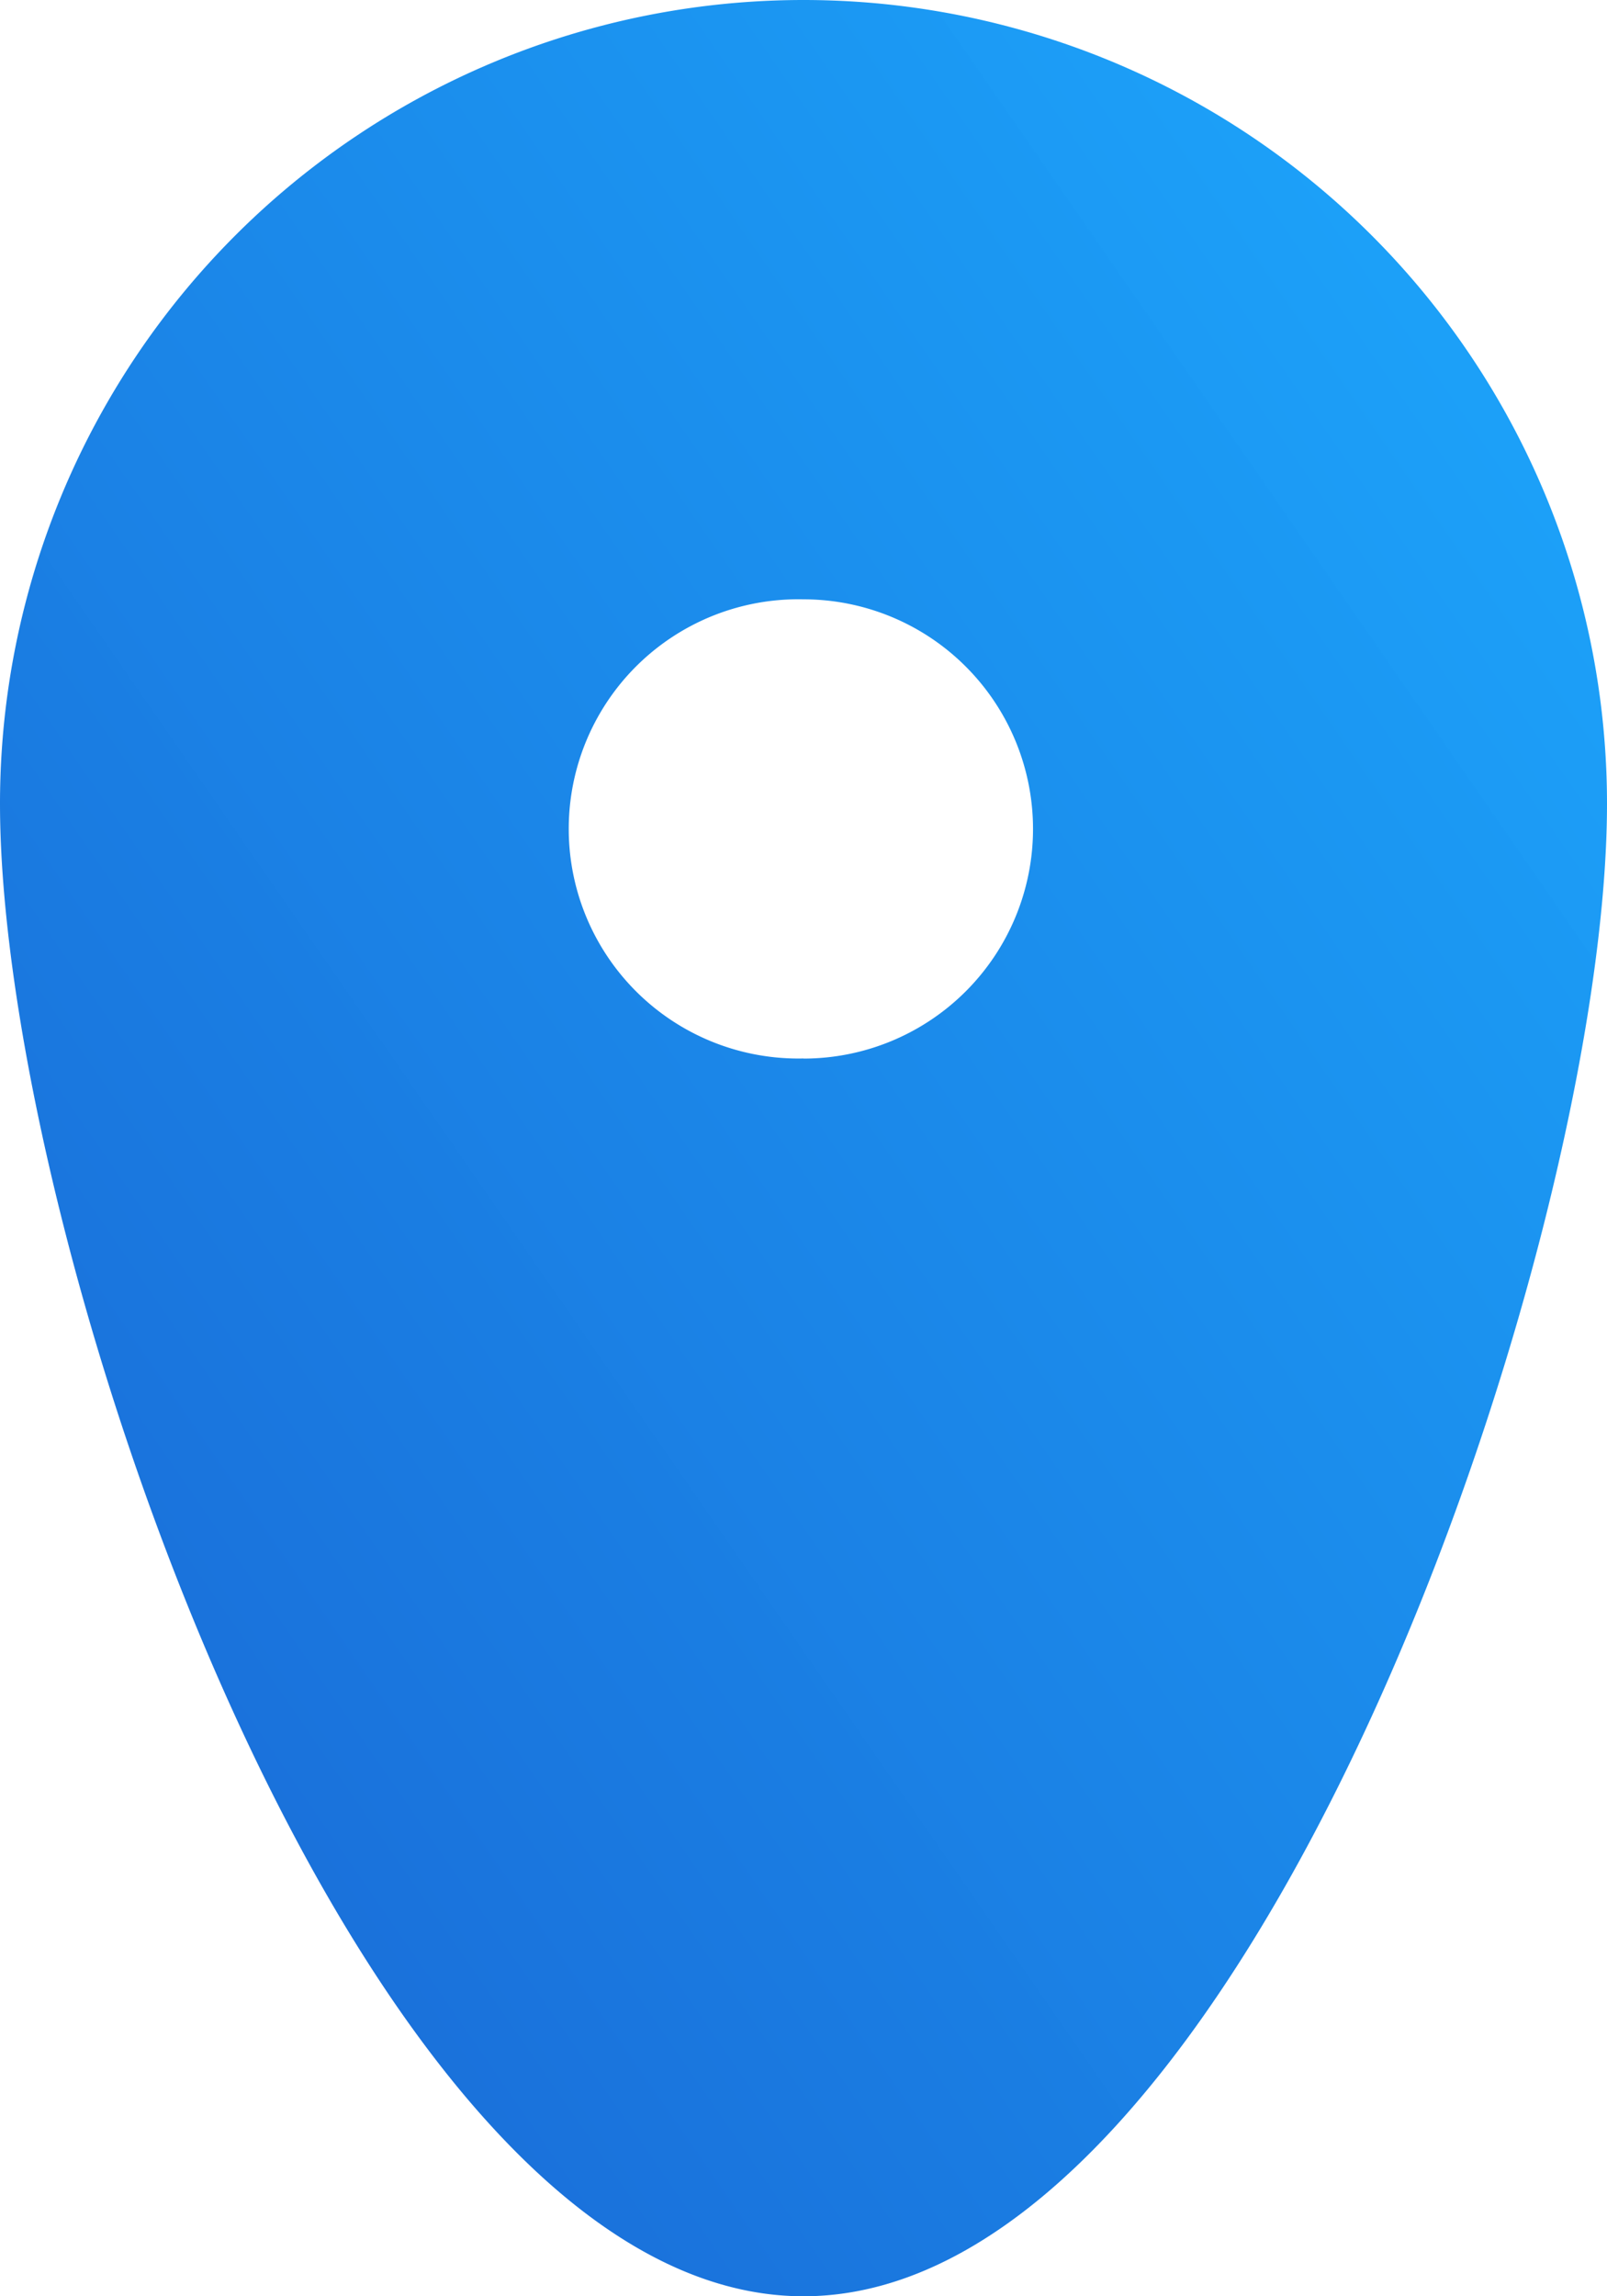
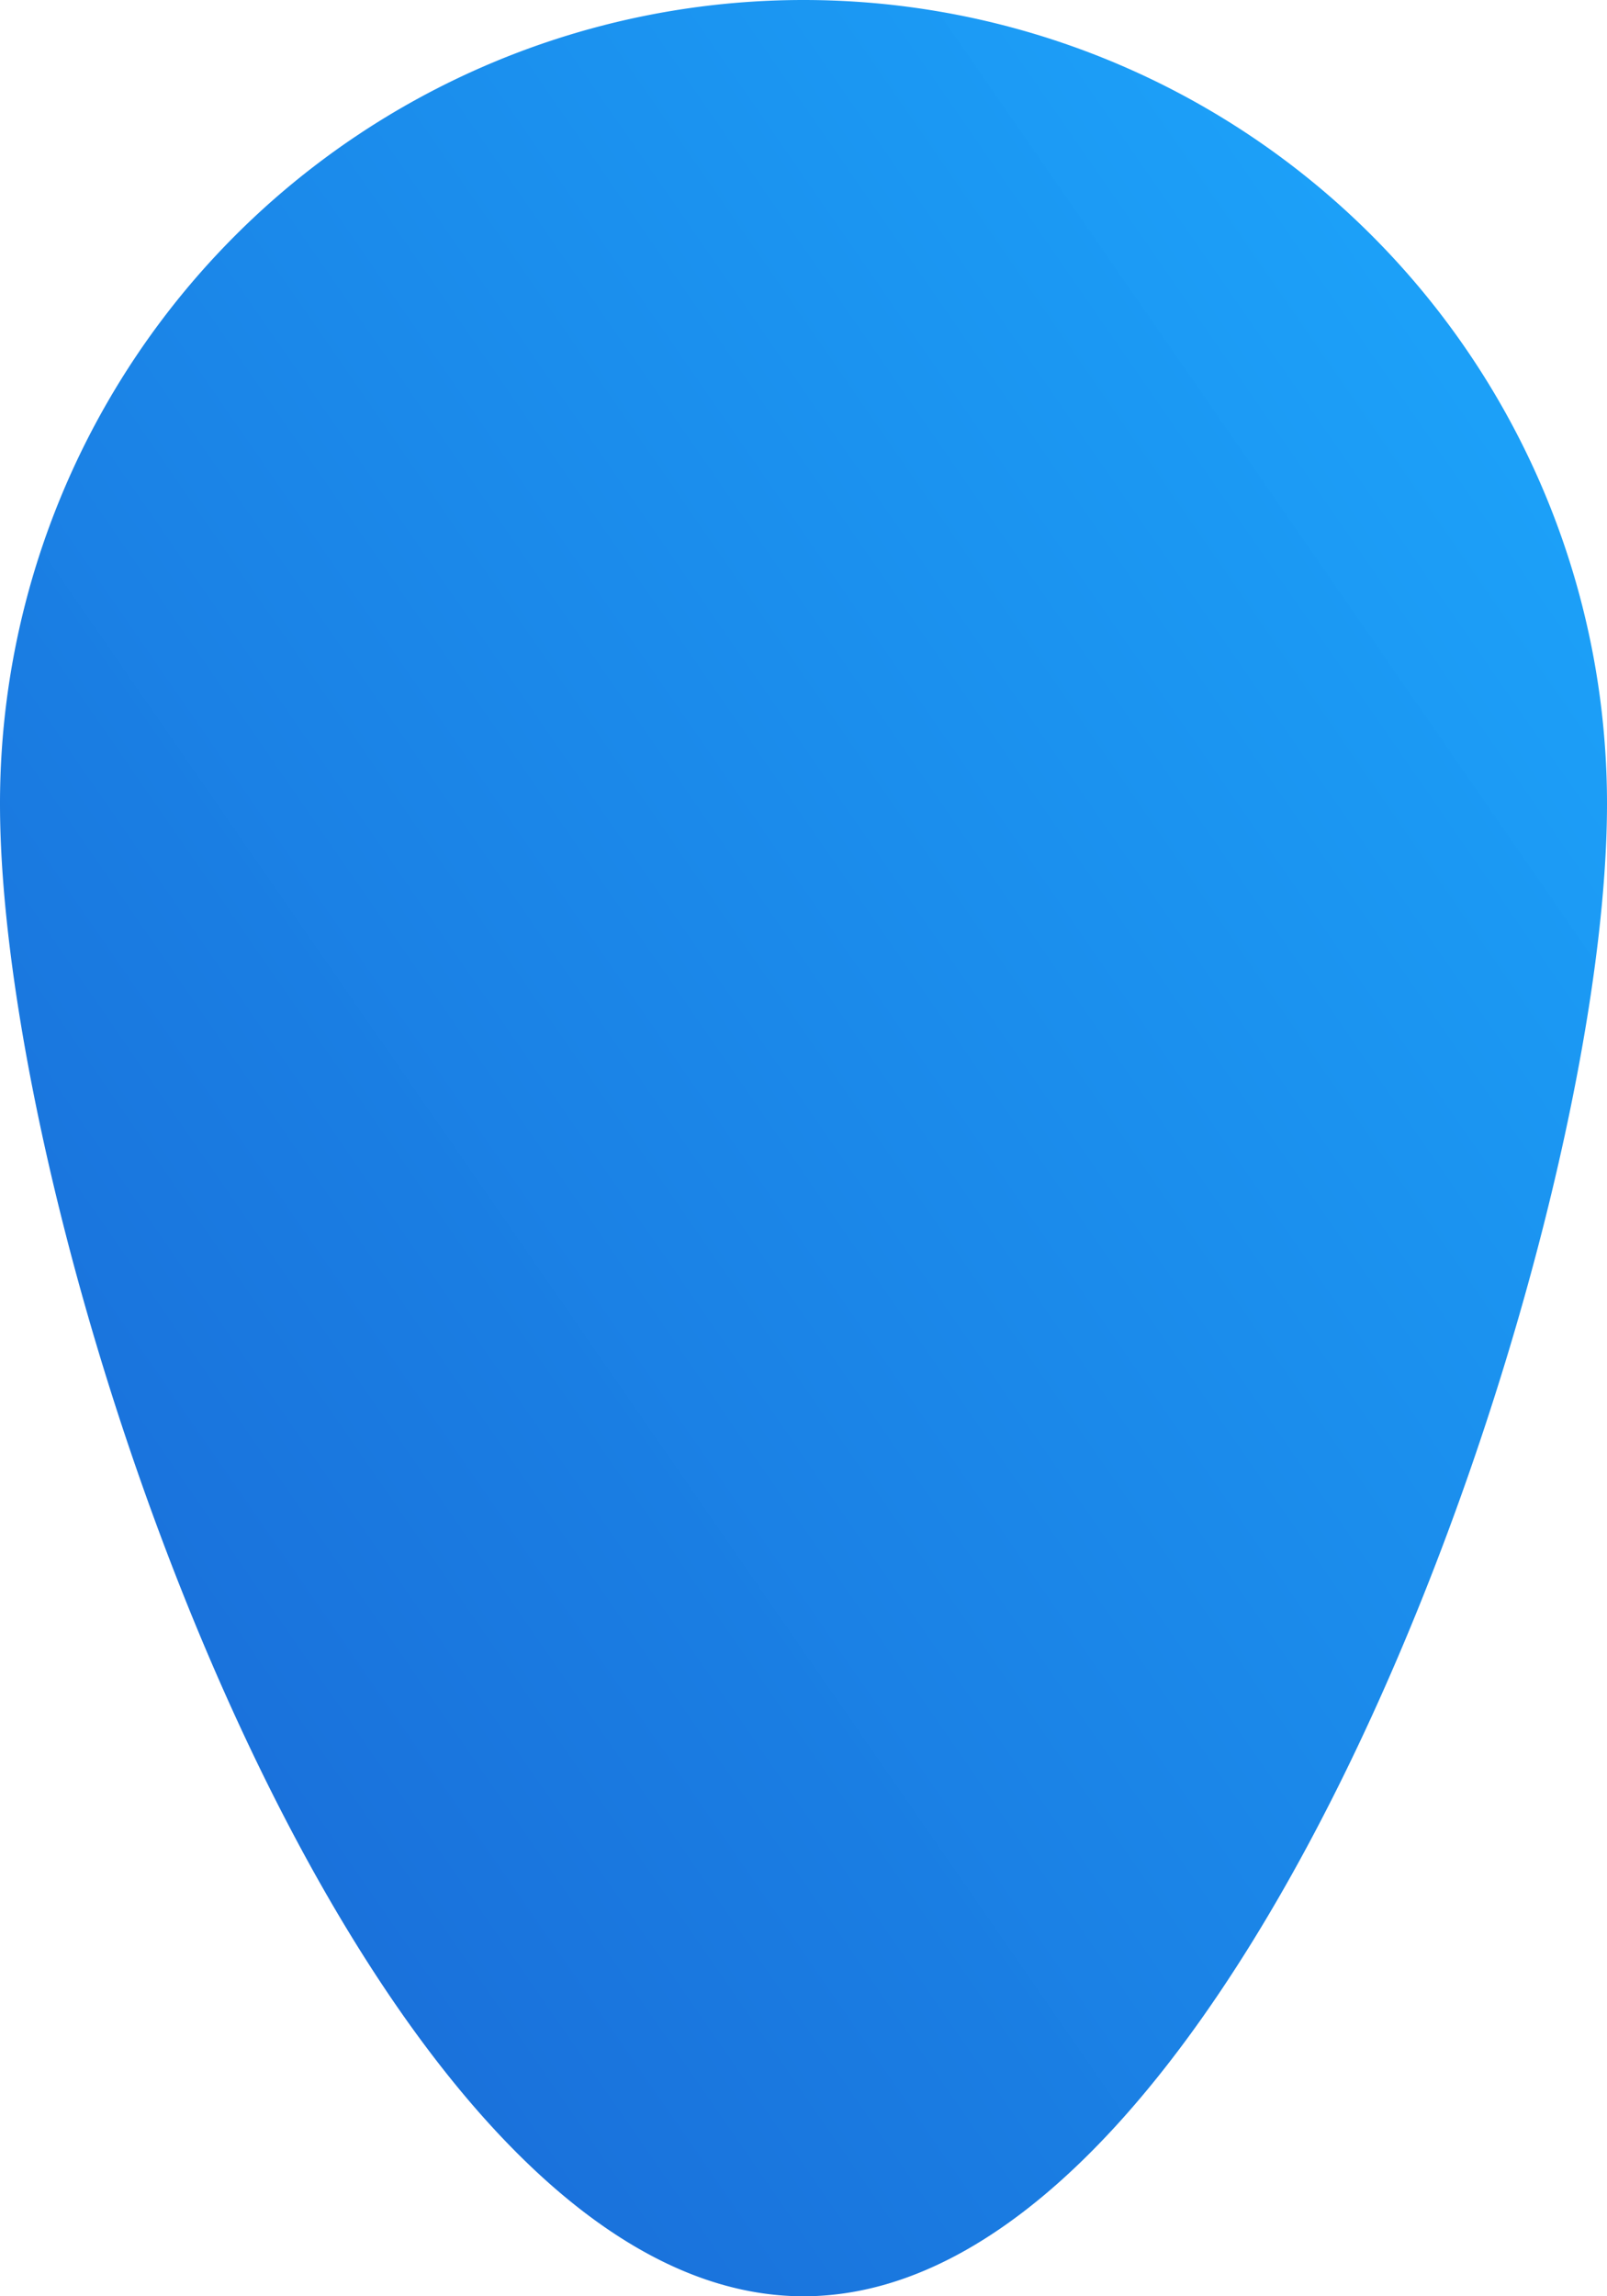
<svg xmlns="http://www.w3.org/2000/svg" width="14" height="20" viewBox="0 0 14 20">
  <defs>
    <linearGradient id="a" x1="0%" y1="100%" y2="0%">
      <stop offset="0%" stop-color="#0053CE" stop-opacity=".9" />
      <stop offset="100%" stop-color="#009EFD" stop-opacity=".89" />
    </linearGradient>
  </defs>
-   <path fill="url(#a)" fill-rule="evenodd" d="M12 11.219a2 2 0 1 1-.001-3.999 2 2 0 0 1 .001 4M12 2a7 7 0 0 0-7 7c0 3.866 3.134 13 7 13s7-9.134 7-13a7 7 0 0 0-7-7" transform="translate(-5 -2)" />
+   <path fill="url(#a)" fill-rule="evenodd" d="M12 11.219M12 2a7 7 0 0 0-7 7c0 3.866 3.134 13 7 13s7-9.134 7-13a7 7 0 0 0-7-7" transform="translate(-5 -2)" />
</svg>